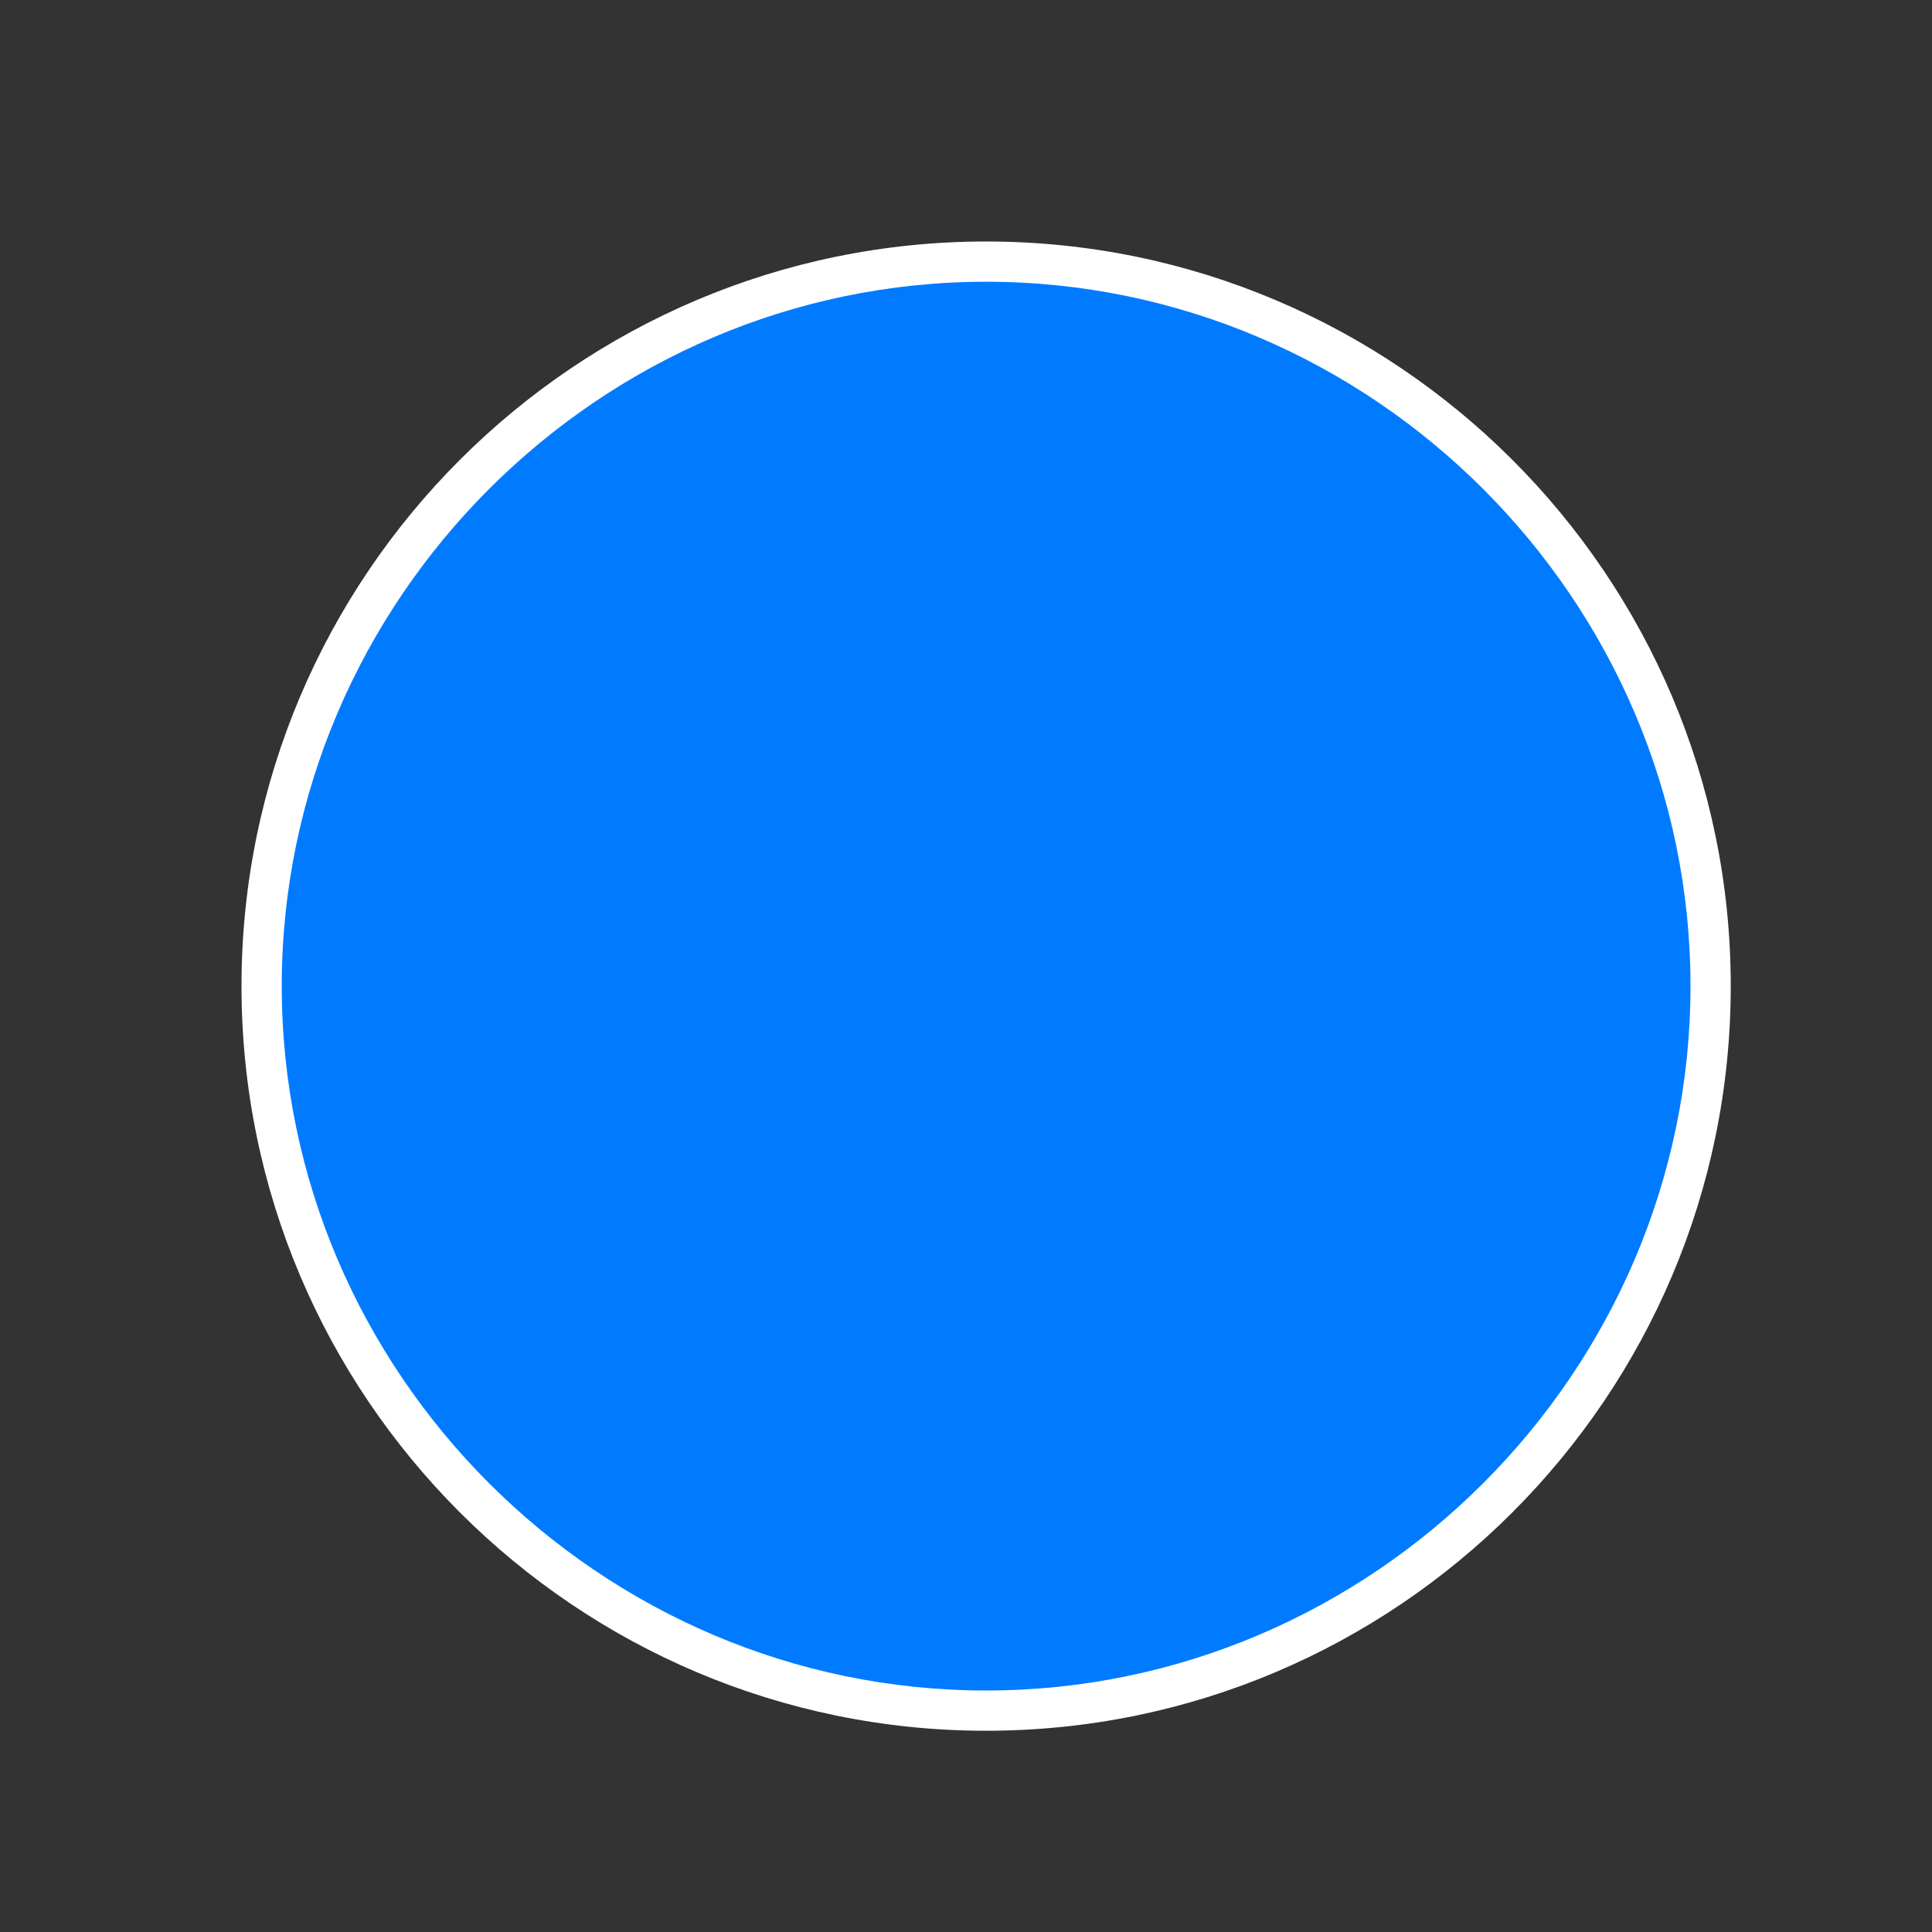
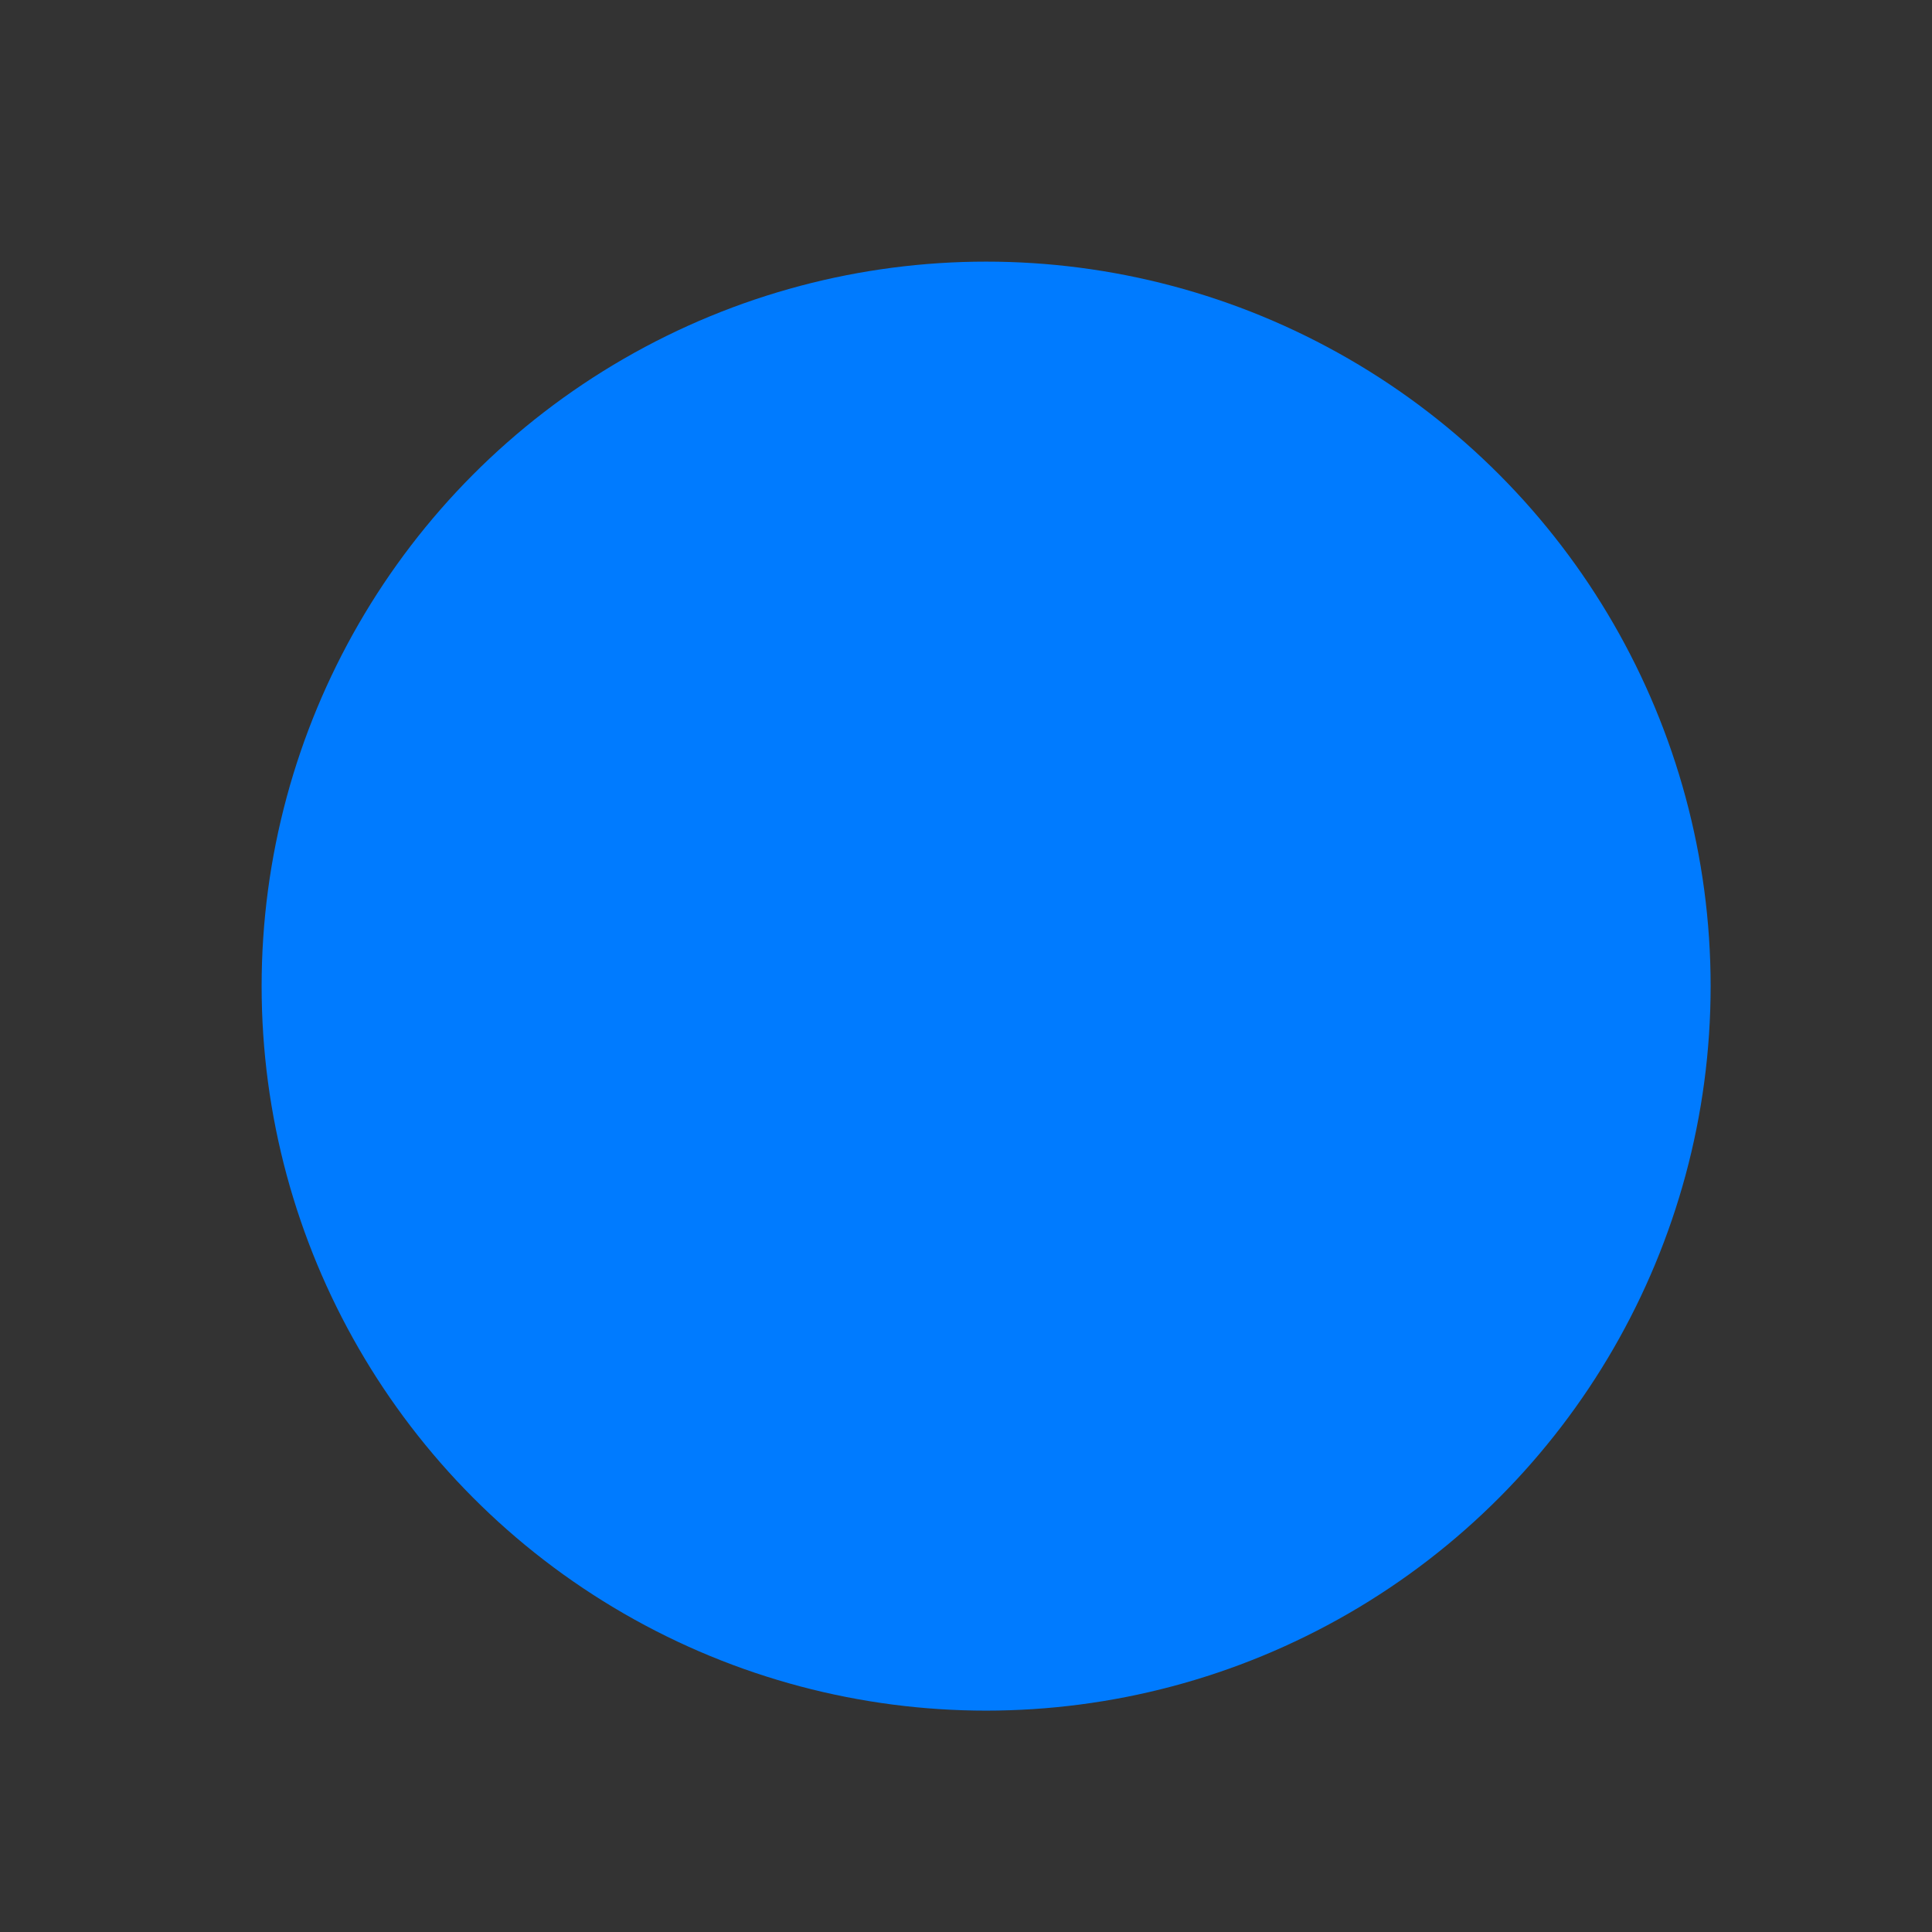
<svg xmlns="http://www.w3.org/2000/svg" version="1.1" id="Слой_1" x="0px" y="0px" viewBox="0 0 48 48" style="enable-background:new 0 0 48 48;" xml:space="preserve">
  <rect x="0" y="0" width="48" height="48" fill="#333333" stroke="none" />
  <style type="text/css">
	.st0{fill:#007BFF;}
	.st1{fill:#FFFFFF;}
</style>
  <g>
    <circle class="st0" cx="24.5" cy="24.5" r="18" />
-     <path class="st1" d="M24.5,7C34.1,7,42,14.9,42,24.5S34.1,42,24.5,42S7,34.1,7,24.5S14.9,7,24.5,7 M24.5,6C14.3,6,6,14.3,6,24.5   S14.3,43,24.5,43S43,34.7,43,24.5S34.7,6,24.5,6L24.5,6z" />
  </g>
</svg>